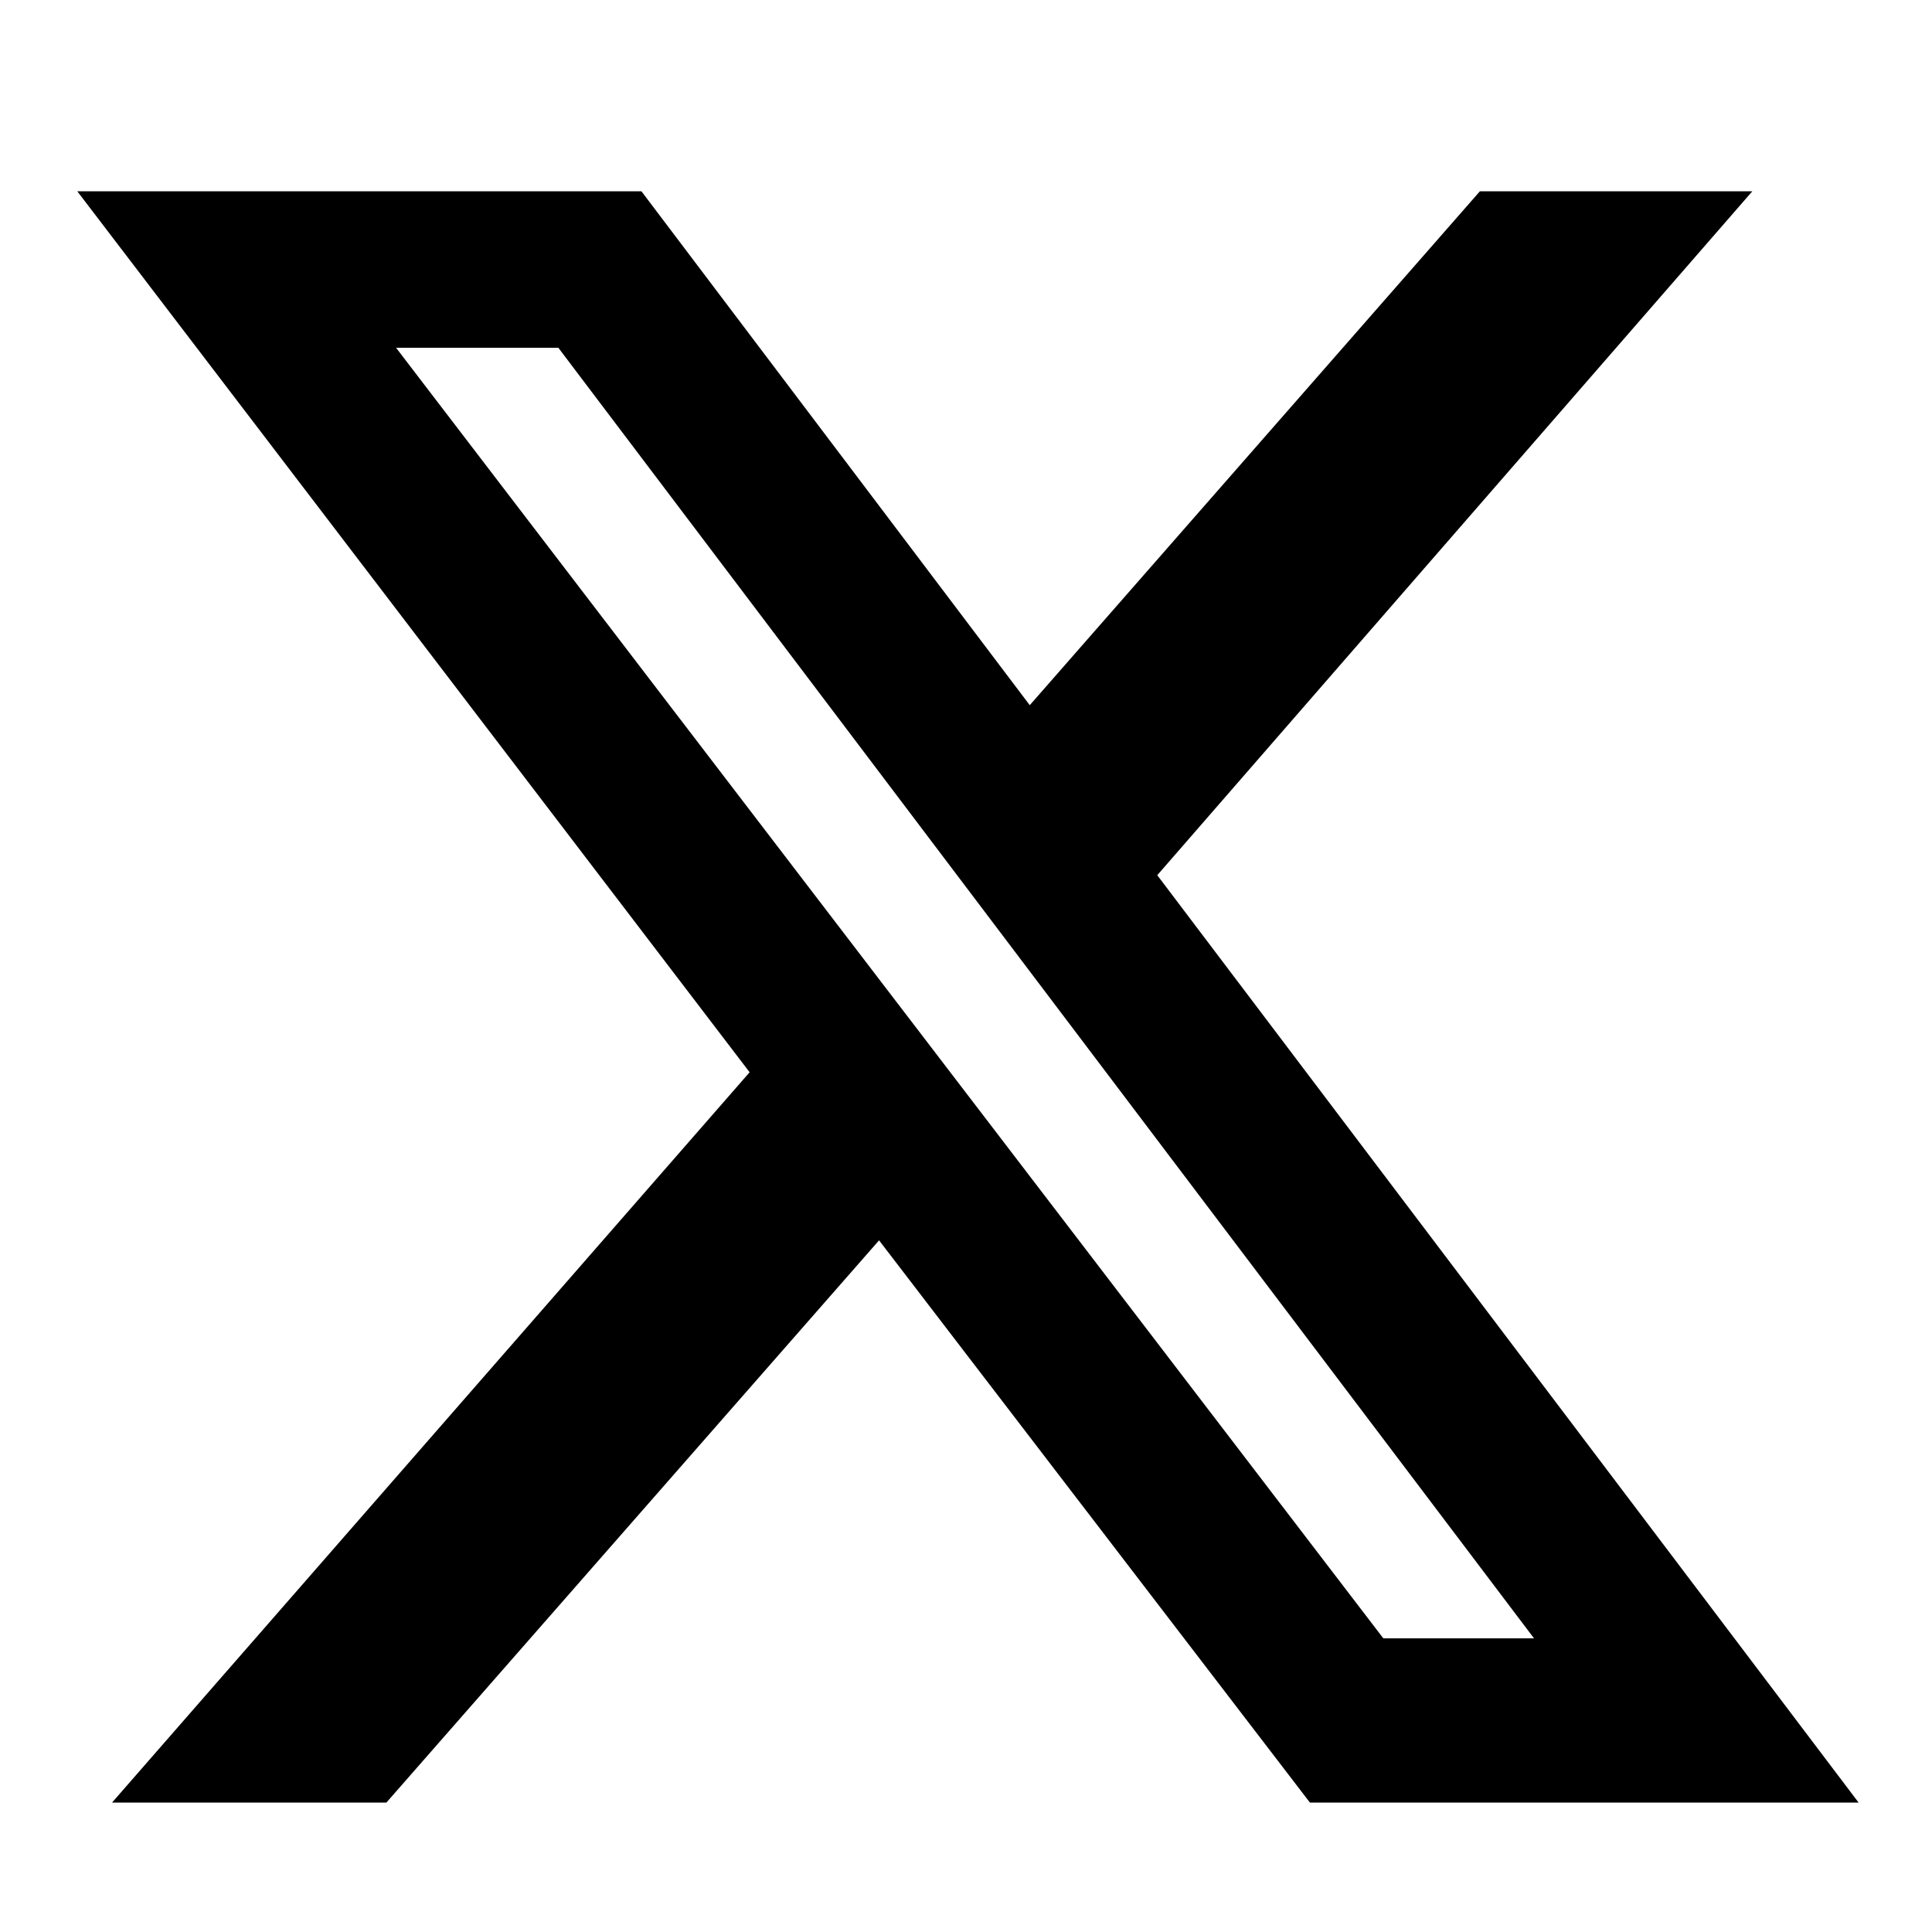
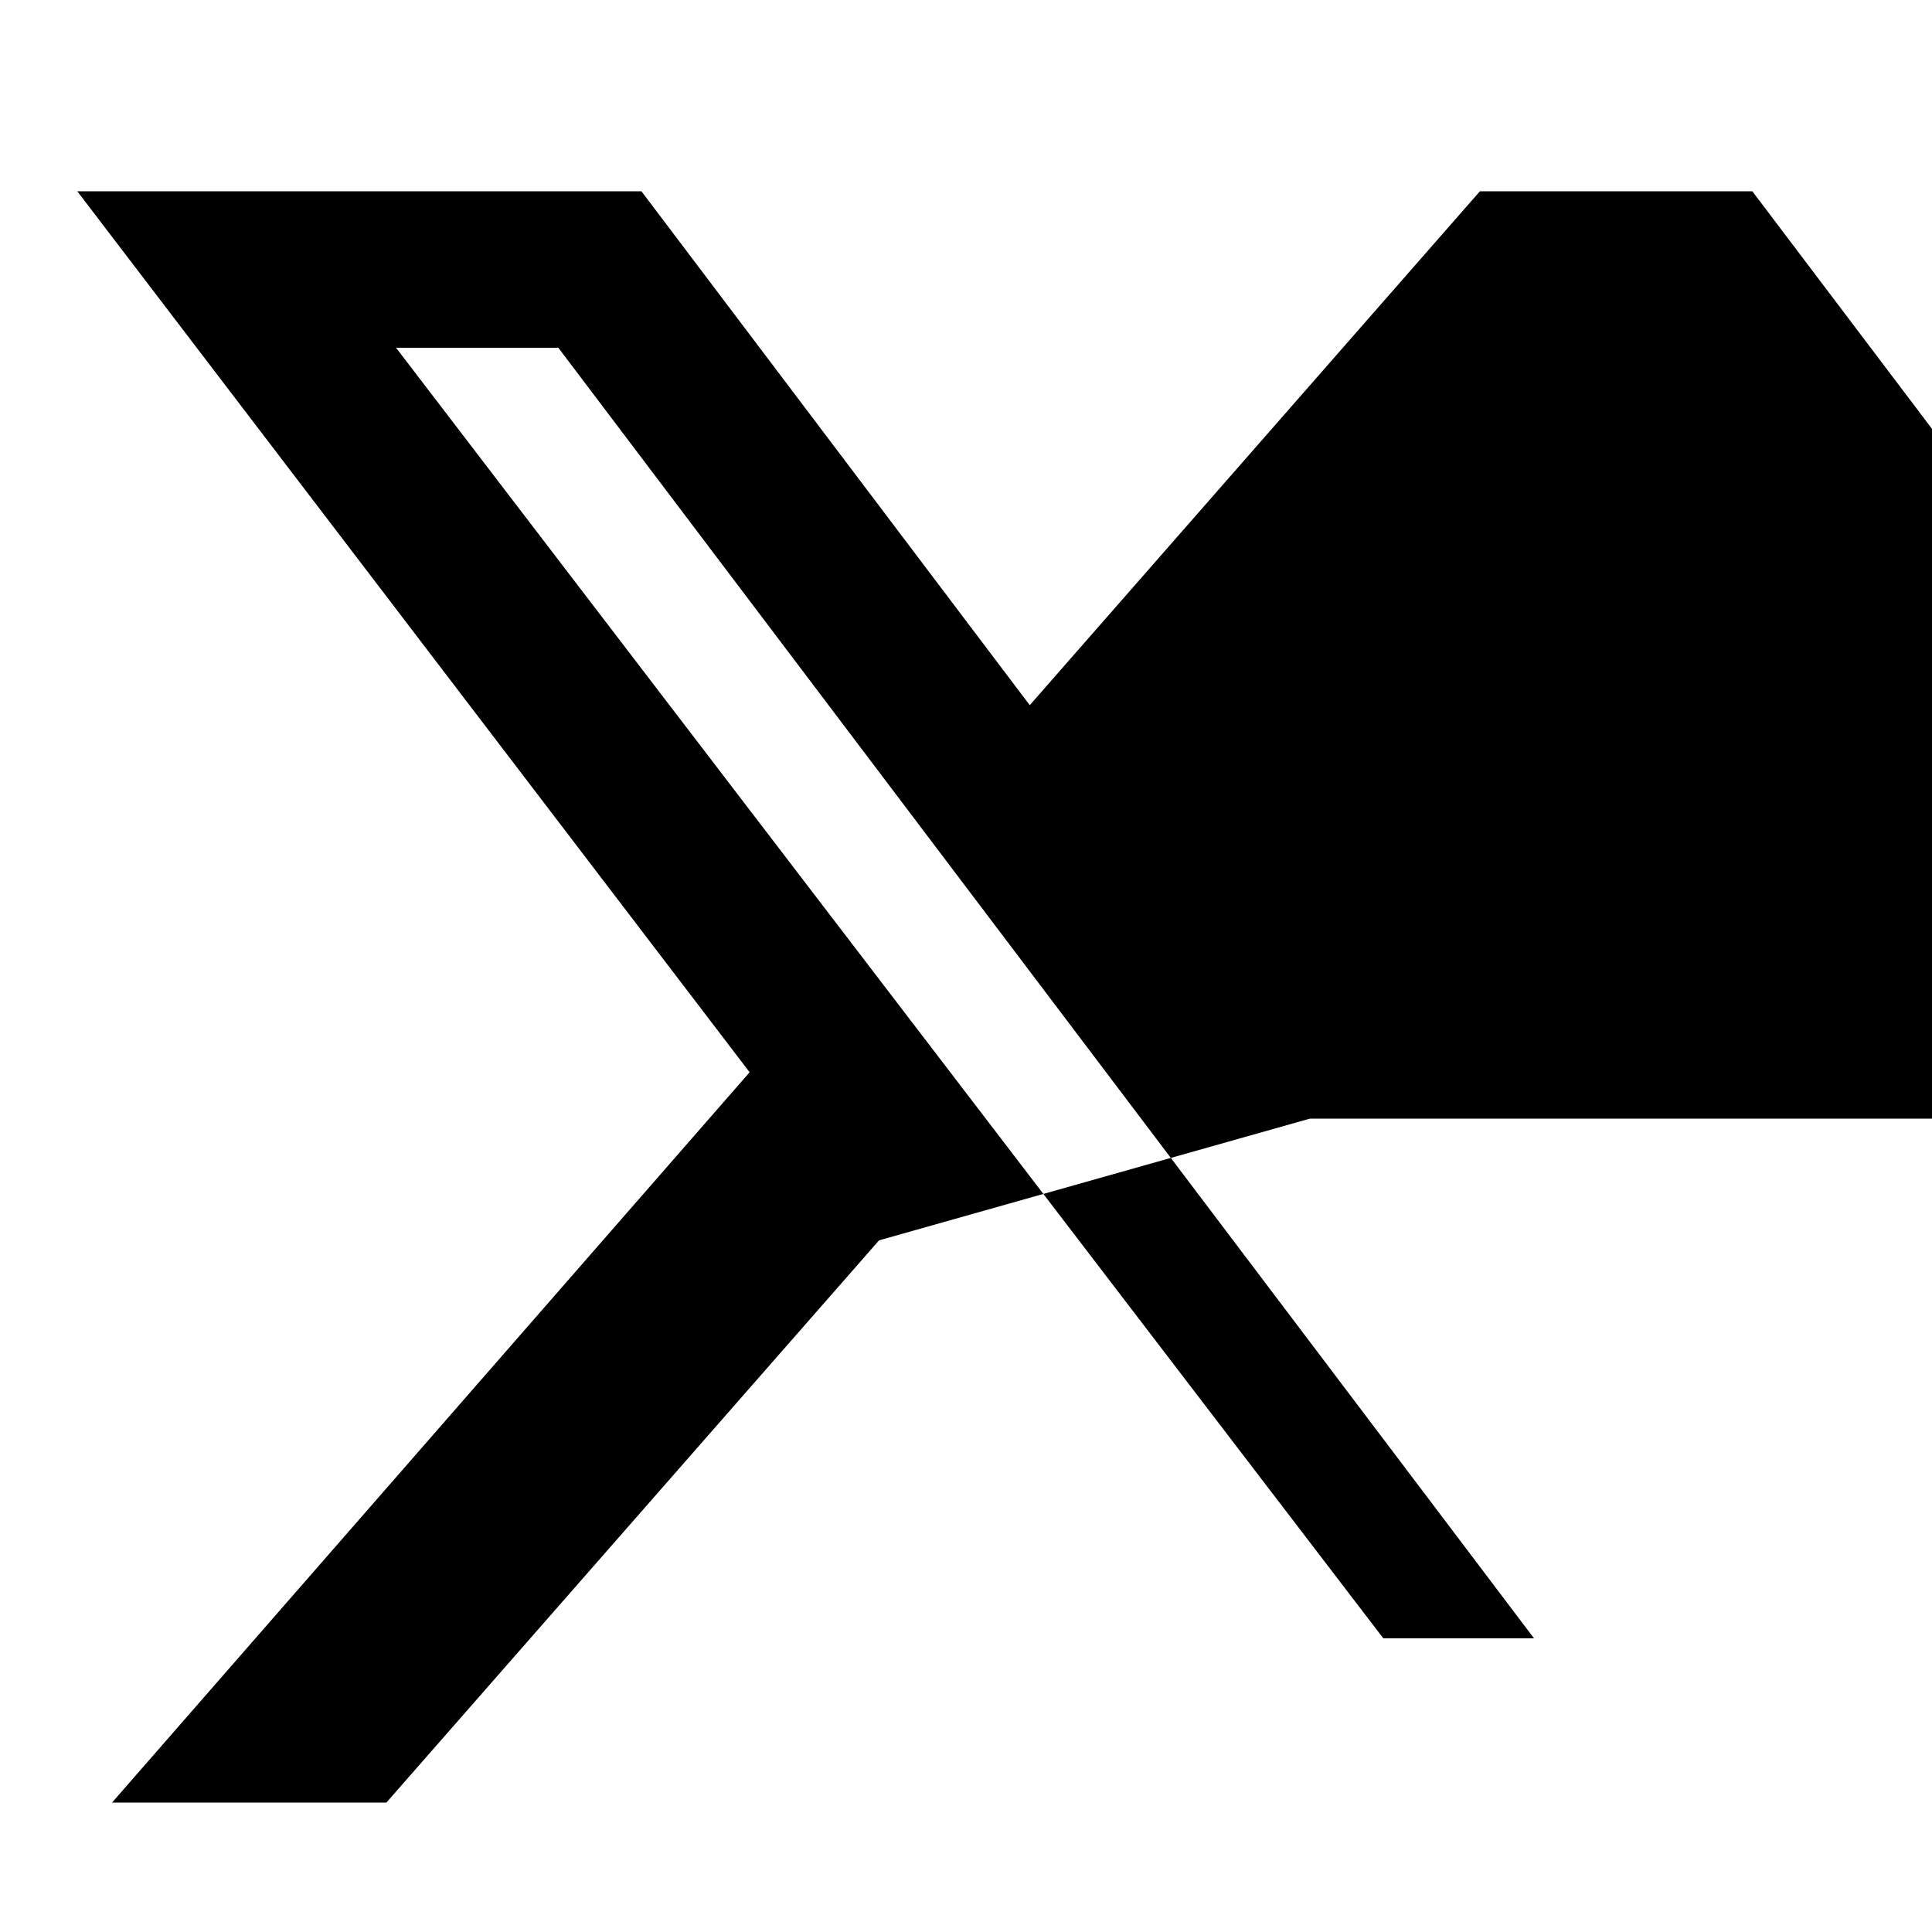
<svg xmlns="http://www.w3.org/2000/svg" version="1.1" id="Layer_1" x="0px" y="0px" viewBox="0 0 100 100" style="enable-background:new 0 0 100 100;" xml:space="preserve">
-   <path d="M76.6,9.9h14.1L59.9,45.3l36.3,48H67.8L45.5,64.2L20,93.3H5.8l33-37.8L4,9.9h29.2l20.1,26.6L76.6,9.9z M71.6,84.8h7.8  L28.9,18h-8.4L71.6,84.8z" />
+   <path d="M76.6,9.9h14.1l36.3,48H67.8L45.5,64.2L20,93.3H5.8l33-37.8L4,9.9h29.2l20.1,26.6L76.6,9.9z M71.6,84.8h7.8  L28.9,18h-8.4L71.6,84.8z" />
</svg>